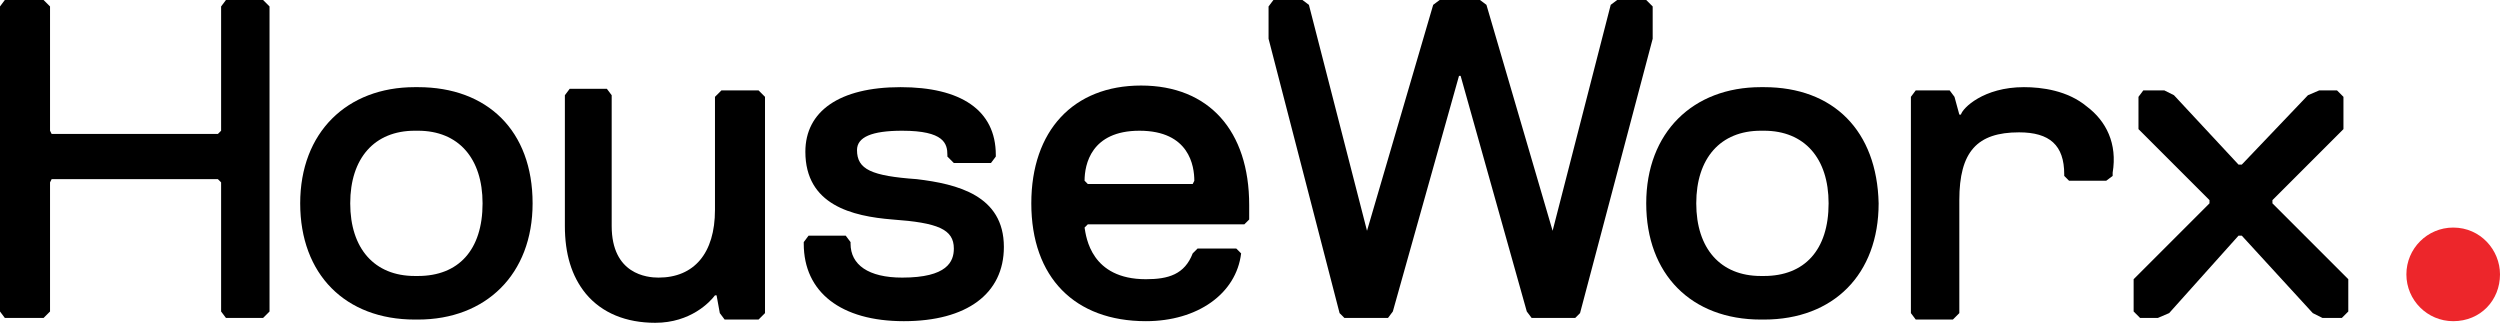
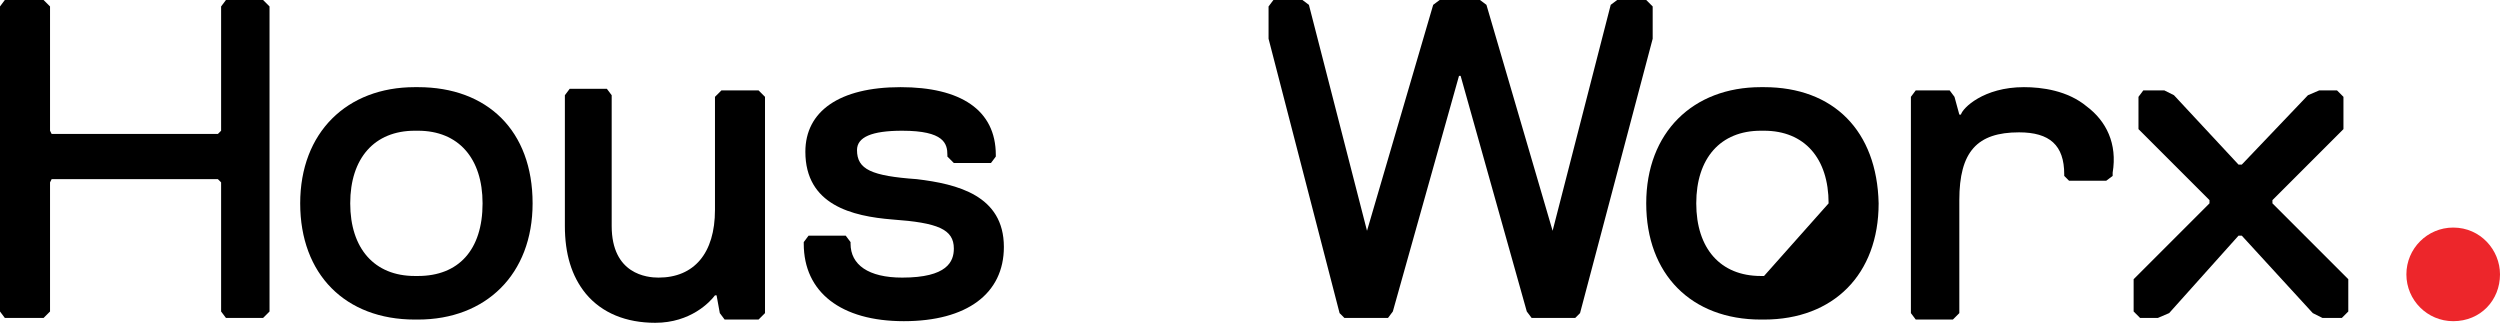
<svg xmlns="http://www.w3.org/2000/svg" version="1.1" id="Layer_1" x="0px" y="0px" width="154.9px" height="20px" viewBox="-311.5 286.3 154.9 20" enable-background="new -311.5 286.3 154.9 20" xml:space="preserve">
  <path d="M-285.6,303.4h-0.2c-2.5,0-4-1.7-4-4.5c0-2.8,1.5-4.5,4-4.5h0.2c2.5,0,4,1.7,4,4.5C-281.6,301.8-283.1,303.4-285.6,303.4   M-285.6,291.7h-0.2c-4.2,0-7.1,2.8-7.1,7.2c0,4.4,2.8,7.2,7.1,7.2h0.2c4.2,0,7.1-2.8,7.1-7.2C-278.5,294.4-281.3,291.7-285.6,291.7  " />
  <path d="M-266.8,291.9l-0.4,0.4v7c0,2.7-1.3,4.2-3.5,4.2c-0.7,0-2.9-0.2-2.9-3.2v-8.1l-0.3-0.4h-2.3l-0.3,0.4v8.1  c0,1.7,0.4,3.1,1.3,4.2c1,1.2,2.5,1.8,4.3,1.8c2.2,0,3.4-1.3,3.7-1.7h0.1l0.2,1.1l0.3,0.4h2.1l0.4-0.4v-13.4l-0.4-0.4H-266.8z" />
  <path d="M-254.7,297.4c-2.8-0.2-3.7-0.6-3.7-1.8c0-0.8,0.9-1.2,2.8-1.2c2.6,0,2.8,0.8,2.8,1.5v0.1l0.4,0.4h2.3l0.3-0.4v-0.1  c0-2.8-2.2-4.2-5.9-4.2c-3.8,0-5.9,1.5-5.9,4c0,3.3,2.9,4,5.4,4.2c2.8,0.2,3.8,0.6,3.8,1.8c0,0.8-0.4,1.8-3.2,1.8  c-2.1,0-3.2-0.8-3.2-2.1v-0.1l-0.3-0.4h-2.3l-0.3,0.4v0.1c0,3,2.3,4.8,6.2,4.8c3.9,0,6.2-1.7,6.2-4.6  C-249.3,298.4-252.2,297.7-254.7,297.4" />
-   <path d="M-237.6,297.7h-6.5l-0.2-0.2c0-1,0.4-3.1,3.4-3.1c3.1,0,3.4,2.2,3.4,3.1L-237.6,297.7z M-240.8,291.6  c-4.2,0-6.8,2.8-6.8,7.3c0,4.6,2.7,7.3,7.1,7.3c3.2,0,5.6-1.7,5.9-4.2l0,0l-0.3-0.3h-2.4l-0.3,0.3l0,0c-0.5,1.3-1.5,1.6-2.9,1.6  c-3.4,0-3.7-2.6-3.8-3.2l0.2-0.2h9.7l0.3-0.3v-0.9C-234.1,294.4-236.6,291.6-240.8,291.6" />
-   <path d="M-202.2,303.4h-0.2c-2.5,0-4-1.7-4-4.5c0-2.8,1.5-4.5,4-4.5h0.2c2.5,0,4,1.7,4,4.5C-198.2,301.8-199.7,303.4-202.2,303.4   M-202.2,291.7h-0.2c-4.2,0-7.1,2.8-7.1,7.2c0,4.4,2.8,7.2,7.1,7.2h0.2c4.3,0,7.1-2.8,7.1-7.2C-195.2,294.4-197.9,291.7-202.2,291.7  " />
+   <path d="M-202.2,303.4h-0.2c-2.5,0-4-1.7-4-4.5c0-2.8,1.5-4.5,4-4.5h0.2c2.5,0,4,1.7,4,4.5M-202.2,291.7h-0.2c-4.2,0-7.1,2.8-7.1,7.2c0,4.4,2.8,7.2,7.1,7.2h0.2c4.3,0,7.1-2.8,7.1-7.2C-195.2,294.4-197.9,291.7-202.2,291.7  " />
  <path d="M-182.2,292.9c-1.2-1-2.8-1.2-3.9-1.2c-2.5,0-3.8,1.3-3.9,1.7h-0.1l-0.3-1.1l-0.3-0.4h-2.1l-0.3,0.4v13.4l0.3,0.4h2.3  l0.4-0.4v-7c0-3,1.1-4.2,3.7-4.2c1.9,0,2.8,0.8,2.8,2.6v0.1l0.3,0.3h2.3l0.4-0.3V297C-180.3,295.2-181,293.8-182.2,292.9" />
  <polygon points="-170.7,298.7 -166.3,294.3 -166.3,292.3 -166.7,291.9 -167.8,291.9 -168.5,292.2 -172.6,296.5 -172.8,296.5   -176.8,292.2 -177.4,291.9 -178.7,291.9 -179,292.3 -179,294.3 -174.6,298.7 -174.6,298.9 -179.3,303.6 -179.3,305.6 -178.9,306   -177.8,306 -177.1,305.7 -172.8,300.9 -172.6,300.9 -168.2,305.7 -167.6,306 -166.4,306 -166,305.6 -166,303.6 -170.7,298.9 " />
  <polygon points="-297.5,286.3 -297.8,286.7 -297.8,294.4 -298,294.6 -308.3,294.6 -308.4,294.4 -308.4,286.7 -308.8,286.3   -311.2,286.3 -311.5,286.7 -311.5,305.6 -311.2,306 -308.8,306 -308.4,305.6 -308.4,297.6 -308.3,297.4 -298,297.4 -297.8,297.6   -297.8,305.6 -297.5,306 -295.2,306 -294.8,305.6 -294.8,286.7 -295.2,286.3 " />
  <polygon points="-211.3,286.3 -211.7,286.6 -215.3,300.6 -215.3,300.6 -219.4,286.6 -219.8,286.3 -222.3,286.3 -222.7,286.6   -226.8,300.6 -226.8,300.6 -230.4,286.6 -230.8,286.3 -232.6,286.3 -232.9,286.7 -232.9,288.7 -228.5,305.7 -228.2,306 -225.5,306   -225.2,305.6 -221.1,291 -221,291 -216.9,305.6 -216.6,306 -213.9,306 -213.6,305.7 -209.1,288.7 -209.1,286.7 -209.5,286.3 " />
  <path fill="#ED262B" d="M-159.5,300.4c-1.6,0-2.9,1.3-2.9,2.9c0,1.6,1.3,2.9,2.9,2.9c1.7,0,2.9-1.3,2.9-2.9  C-156.6,301.8-157.8,300.4-159.5,300.4" />
</svg>